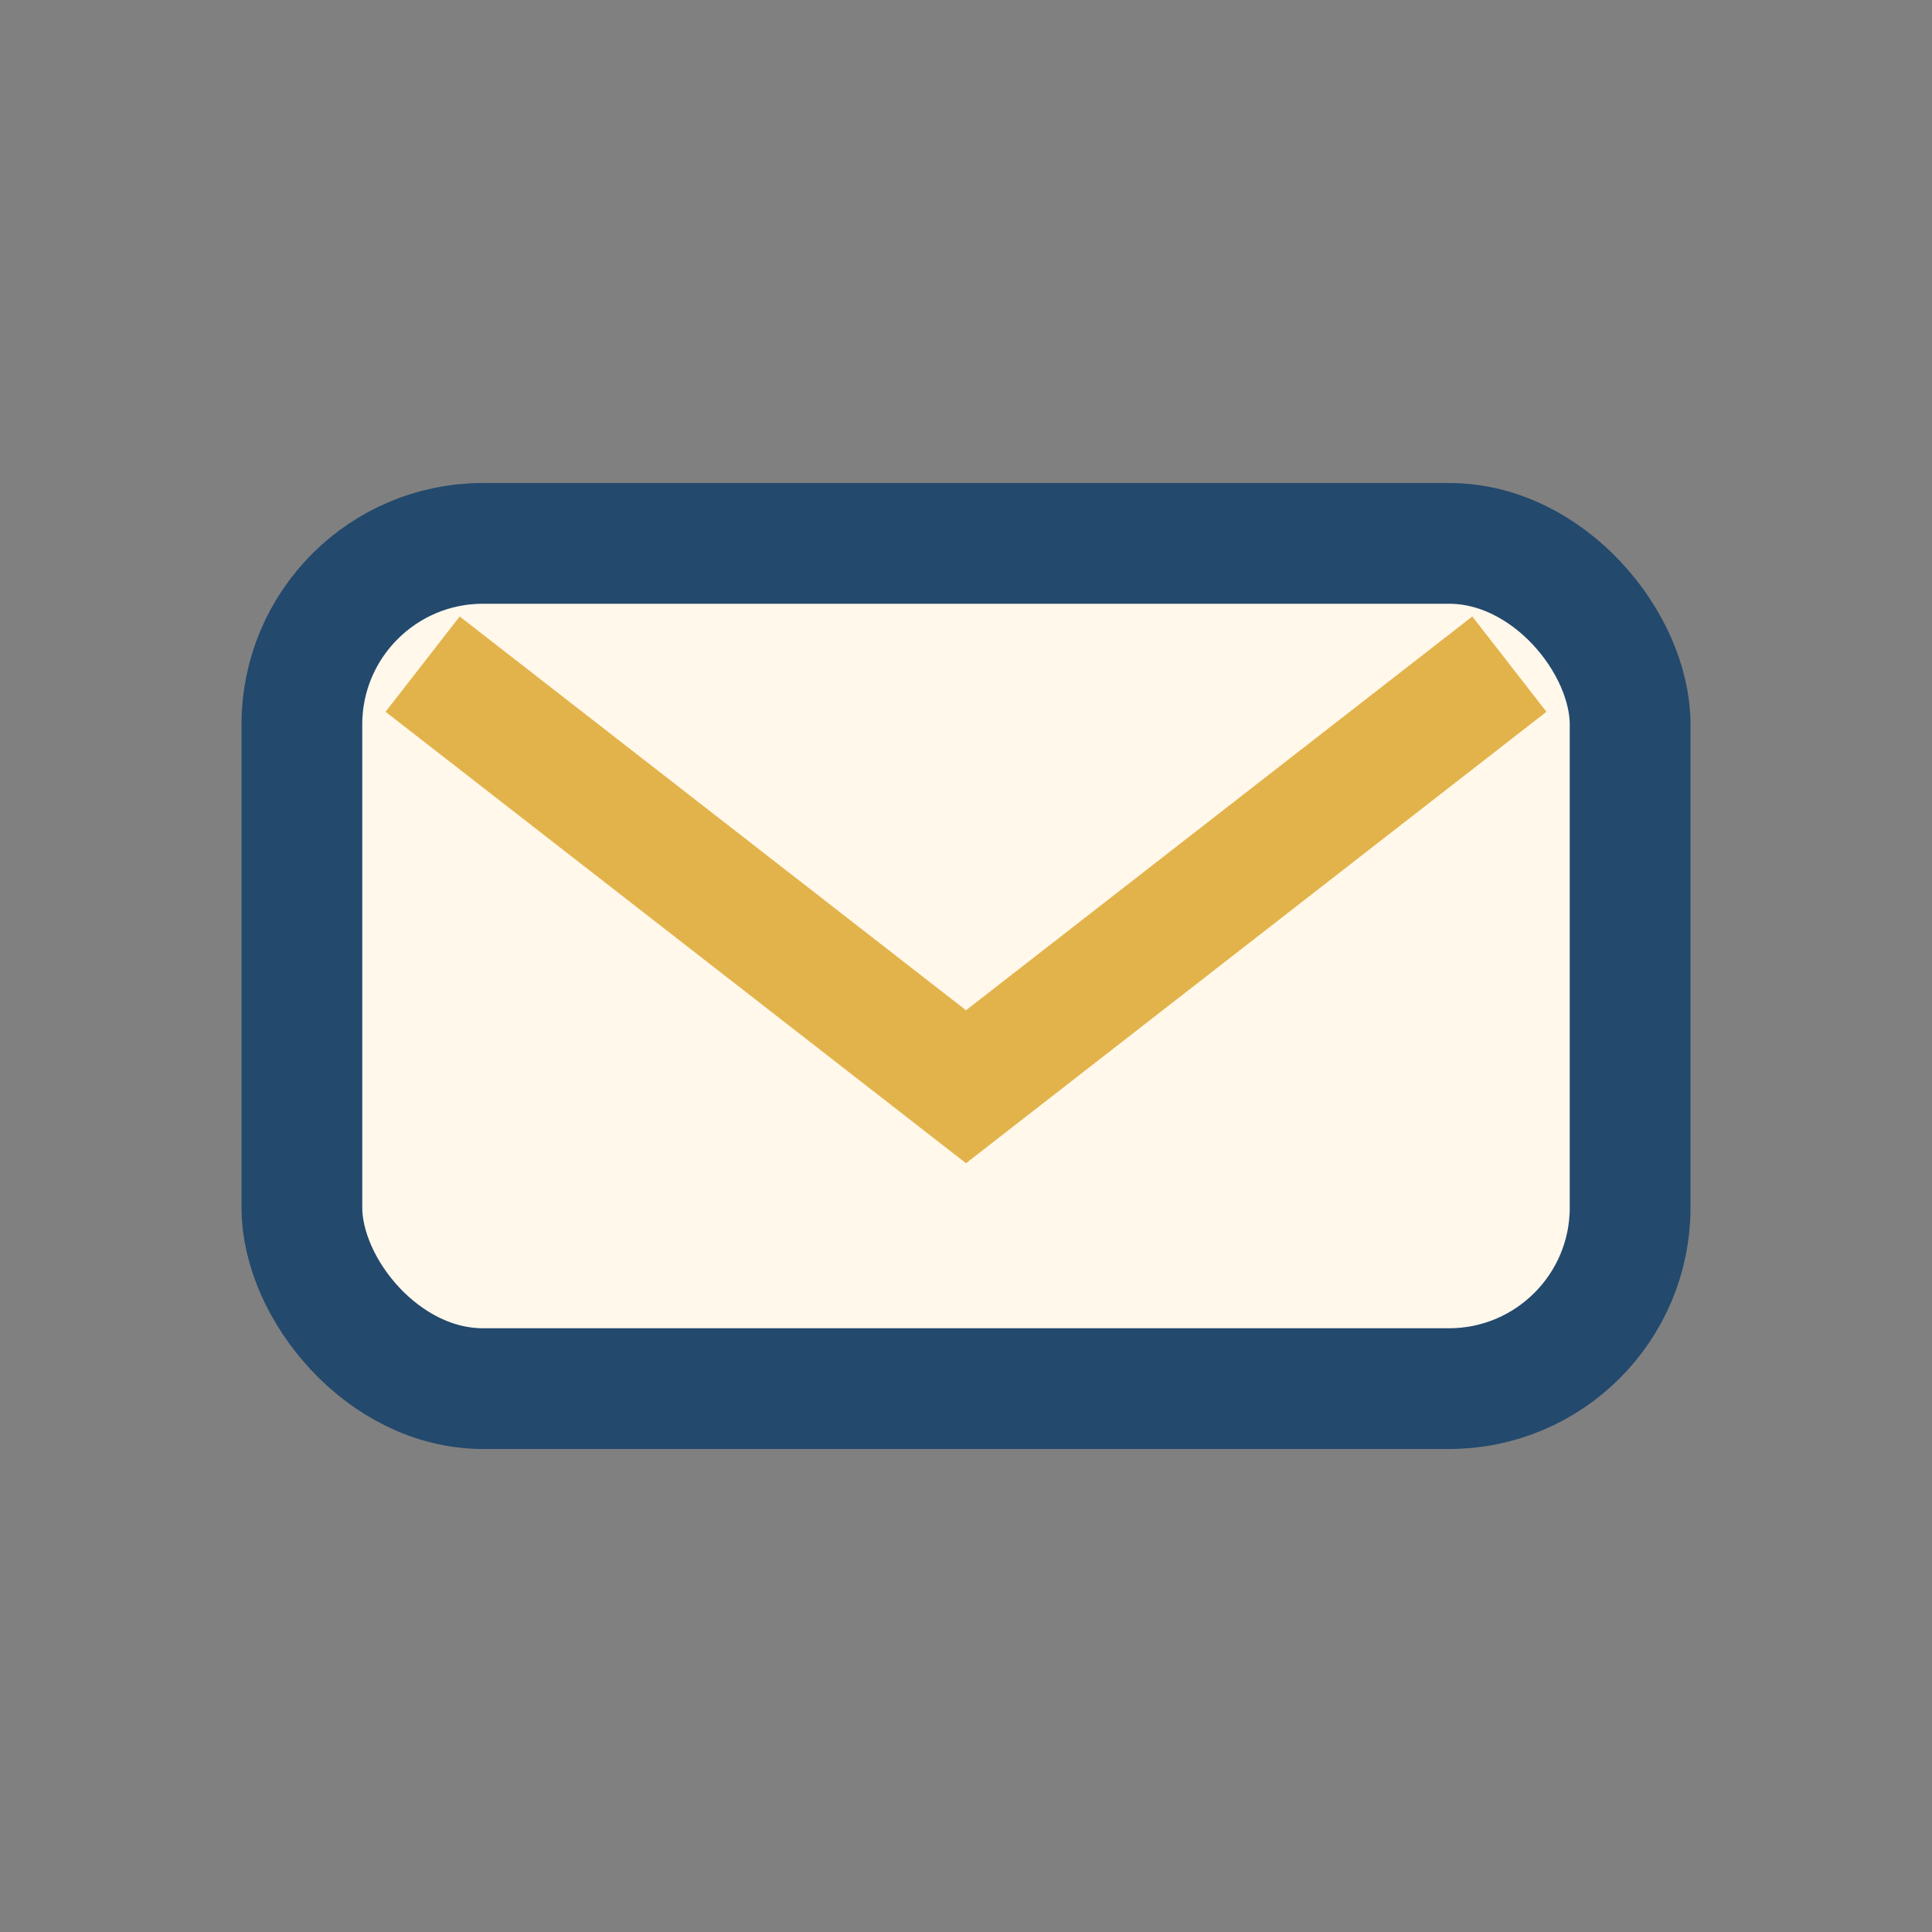
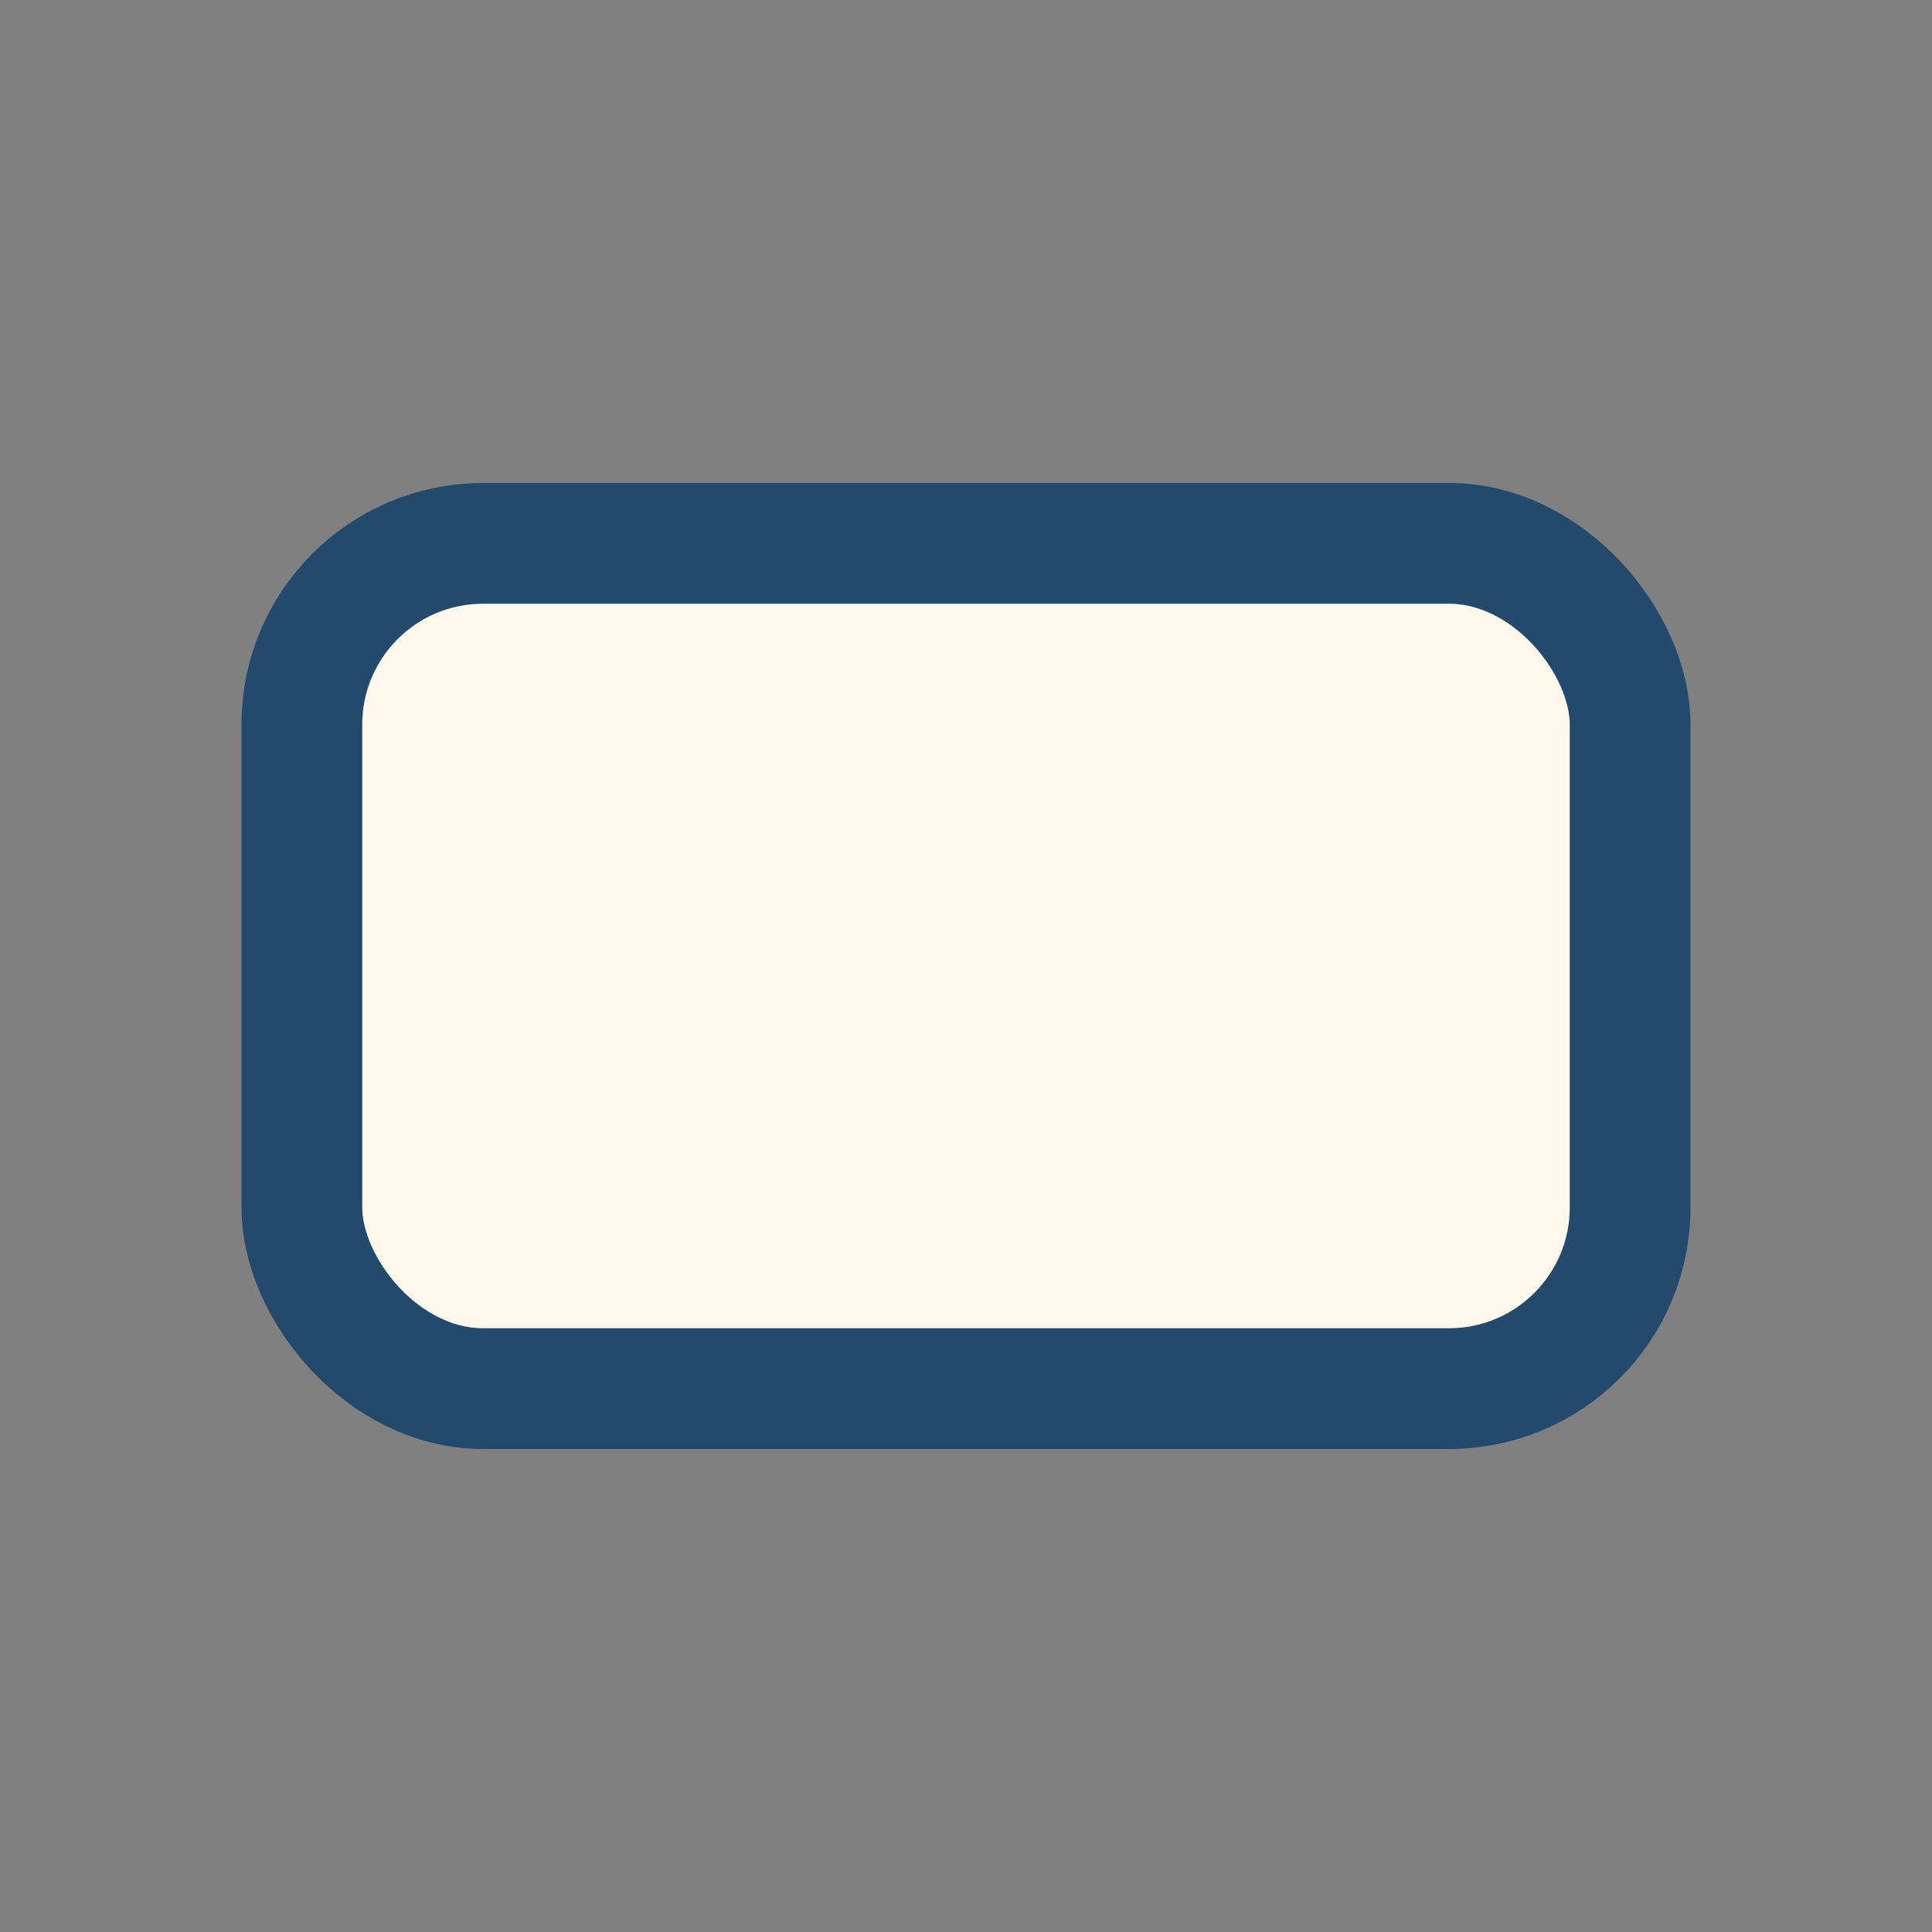
<svg xmlns="http://www.w3.org/2000/svg" width="32" height="32" viewBox="0 0 32 32">
  <rect x="0" y="0" width="32" height="32" fill="#808080" stroke="none" />
  <rect x="5" y="9" width="22" height="14" rx="3" fill="#fff8eb" stroke="#23496d" stroke-width="2" />
-   <path d="M7 11l9 7 9-7" fill="none" stroke="#e3b34b" stroke-width="2" />
</svg>